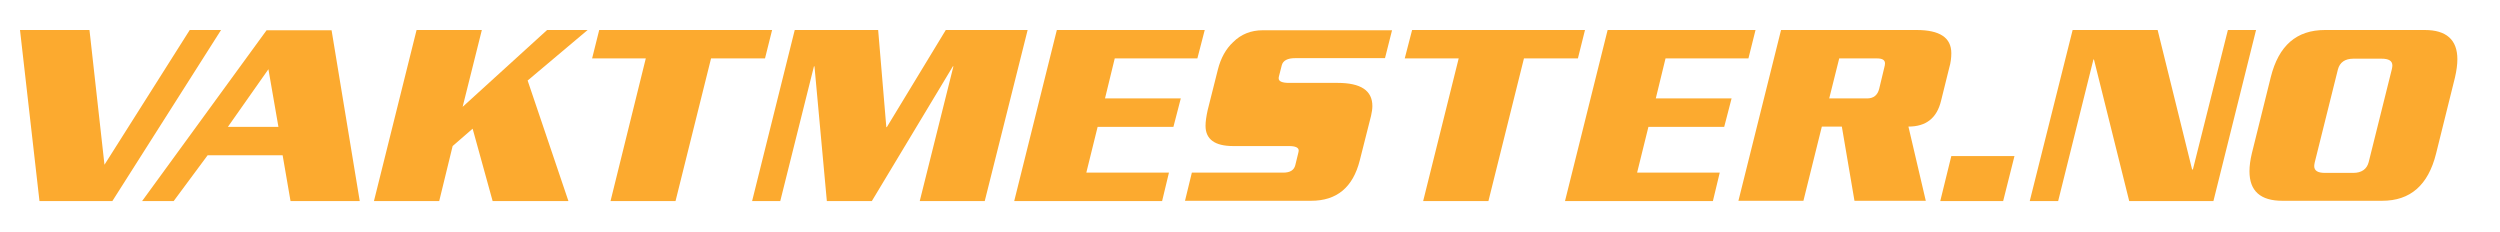
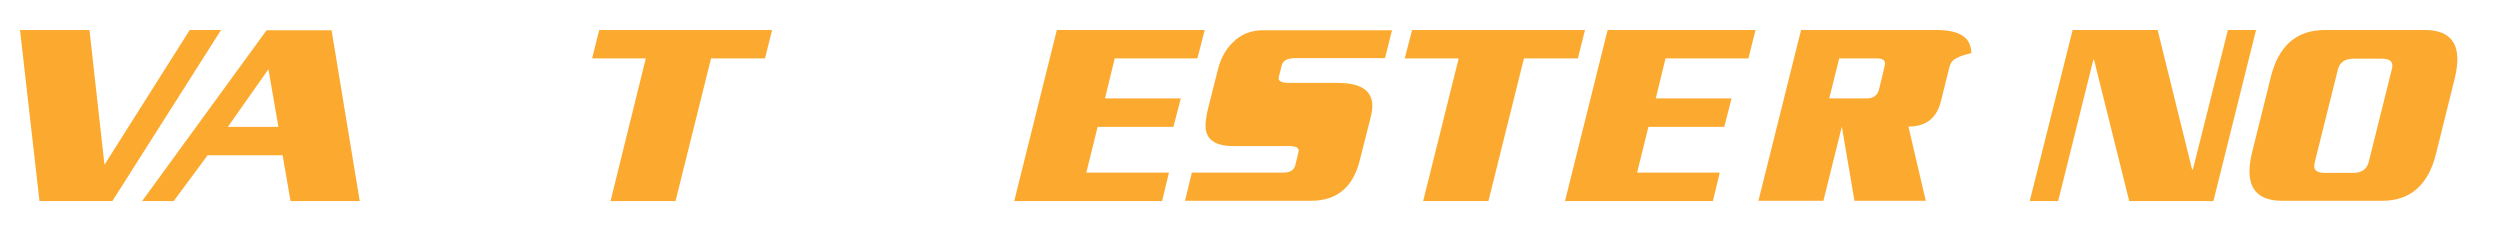
<svg xmlns="http://www.w3.org/2000/svg" version="1.1" id="Layer_1" x="0px" y="0px" viewBox="0 0 950 88" style="enable-background:new 0 0 950 88;" xml:space="preserve">
  <style type="text/css">
	.st0{fill:#FCAA2F;}
</style>
  <g>
    <polygon class="st0" points="84,11.4 42.7,76.4 15,76.4 7.6,11.4 34,11.4 39.7,62.6 72.1,11.4 84,11.4  " />
    <path class="st0" d="M136.7,76.4h-26.3l-3-17.4H78.9L66,76.4H54l47.3-64.9H126L136.7,76.4L136.7,76.4z M105.8,48.2L102,26.3   L86.6,48.2H105.8L105.8,48.2z" />
-     <polygon class="st0" points="223.3,11.4 200.5,30.6 216,76.4 187.2,76.4 179.6,48.9 172,55.5 166.9,76.4 142.1,76.4 158.3,11.4    183.1,11.4 175.8,40.6 207.9,11.4 223.3,11.4  " />
    <polygon class="st0" points="293.4,11.4 290.7,22.2 270.2,22.2 256.7,76.4 232,76.4 245.4,22.2 225,22.2 227.7,11.4 293.4,11.4     " />
-     <polygon class="st0" points="390.5,11.4 374.2,76.4 349.5,76.4 362.3,25.2 362.1,25.2 331.3,76.4 314.2,76.4 309.5,25.2    309.3,25.2 296.5,76.4 285.8,76.4 302,11.4 333.7,11.4 336.8,48.3 337,48.3 359.4,11.4 390.5,11.4  " />
    <polygon class="st0" points="457.8,11.4 455,22.2 423.6,22.2 419.9,37.4 448.7,37.4 445.9,48.2 417.1,48.2 412.8,65.6 444.2,65.6    441.6,76.4 385.4,76.4 401.6,11.4 457.8,11.4  " />
    <path class="st0" d="M529,11.4l-2.7,10.7h-34.2c-2.8,0-4.5,0.9-5,2.6L486,29c-0.1,0.3-0.1,0.6-0.1,0.8c0,1.1,1.3,1.7,3.9,1.7h18.5   c8.8,0,13.2,2.9,13.2,8.8c0,1.1-0.2,2.4-0.5,3.7l-4.3,17c-2.6,10.2-8.7,15.3-18.5,15.3h-47.9l2.6-10.7h34.7c2.6,0,4.1-0.9,4.6-2.8   l1.1-4.5c0.1-0.4,0.2-0.8,0.2-1.1c0-1.1-1.2-1.7-3.7-1.7h-21.2c-7,0-10.5-2.6-10.5-7.7c0-1.6,0.3-3.6,0.8-5.9l3.9-15.5   c1.1-4.3,3-7.8,5.8-10.4c3-3,6.8-4.5,11.2-4.5H529L529,11.4z" />
    <polygon class="st0" points="602.3,11.4 599.6,22.2 579.1,22.2 565.6,76.4 540.8,76.4 554.3,22.2 533.8,22.2 536.6,11.4    602.3,11.4  " />
    <polygon class="st0" points="667.1,11.4 664.4,22.2 632.9,22.2 629.2,37.4 658,37.4 655.2,48.2 626.4,48.2 622.1,65.6 653.5,65.6    650.9,76.4 594.7,76.4 610.9,11.4 667.1,11.4  " />
-     <path class="st0" d="M740.7,25.8l-3.1,12.5c-1.6,6.6-5.7,9.8-12.4,9.8l6.6,28.2h-27.1l-4.8-28.2h-7.6l-7,28.2h-24.7l16.2-64.9h51.5   c8.8,0,13.2,2.9,13.2,8.8C741.5,21.9,741.3,23.8,740.7,25.8L740.7,25.8z M716,25.8c0.2-0.7,0.3-1.3,0.3-1.7c0-1.3-1-1.9-3-1.9   h-14.4l-3.8,15.2h14.4c2.4,0,4-1.2,4.6-3.7L716,25.8L716,25.8z" />
-     <polygon class="st0" points="765.5,59.3 761.2,76.4 737.3,76.4 741.5,59.3 765.5,59.3  " />
+     <path class="st0" d="M740.7,25.8l-3.1,12.5c-1.6,6.6-5.7,9.8-12.4,9.8l6.6,28.2h-27.1l-4.8-28.2l-7,28.2h-24.7l16.2-64.9h51.5   c8.8,0,13.2,2.9,13.2,8.8C741.5,21.9,741.3,23.8,740.7,25.8L740.7,25.8z M716,25.8c0.2-0.7,0.3-1.3,0.3-1.7c0-1.3-1-1.9-3-1.9   h-14.4l-3.8,15.2h14.4c2.4,0,4-1.2,4.6-3.7L716,25.8L716,25.8z" />
    <polygon class="st0" points="857.3,11.4 841.1,76.4 809.1,76.4 795.7,22.6 795.5,22.6 782.1,76.4 771.3,76.4 787.6,11.4    819.9,11.4 833,64.4 833.3,64.4 846.6,11.4 857.3,11.4  " />
    <path class="st0" d="M932.9,29.4l-7.2,29c-3,12-9.8,17.9-20.5,17.9h-37.9c-8.3,0-12.5-3.7-12.5-11.2c0-2,0.3-4.3,0.9-6.8l7.2-29   c3-12,9.8-17.9,20.6-17.9h37.9c8.2,0,12.4,3.7,12.4,11.1C933.8,24.5,933.5,26.8,932.9,29.4L932.9,29.4z M908.9,26.3   c0.1-0.5,0.2-1,0.2-1.4c0-1.8-1.4-2.6-4.1-2.6h-10.7c-3.2,0-5.2,1.4-5.9,4.1l-8.8,35.3c-0.1,0.5-0.2,1-0.2,1.4   c0,1.8,1.4,2.6,4.1,2.6h10.7c3.2,0,5.2-1.4,5.9-4.1L908.9,26.3L908.9,26.3z" />
  </g>
</svg>